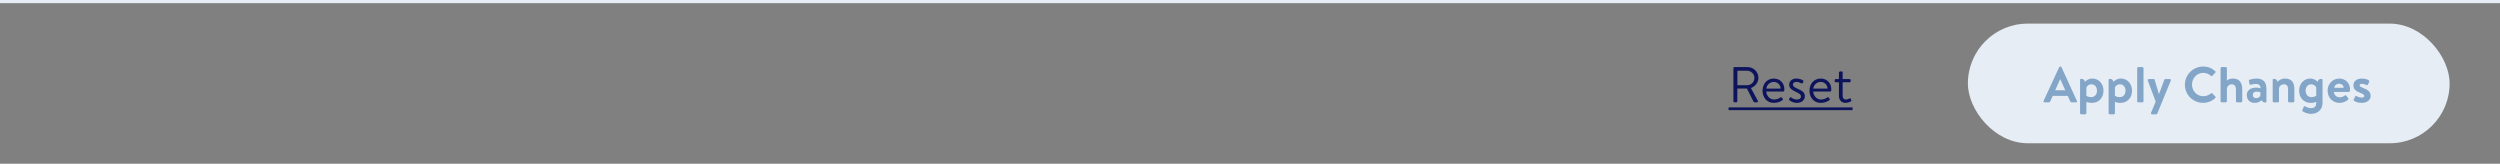
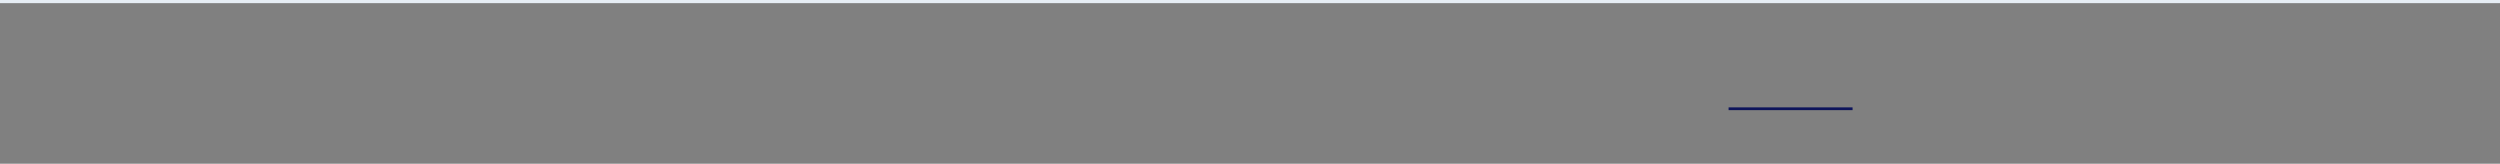
<svg xmlns="http://www.w3.org/2000/svg" width="794" height="52" viewBox="0 0 794 52" fill="none">
  <rect x="0" y="0" width="794" height="52" fill="#808080" stroke="none" />
  <rect width="794" height="1" fill="#E6EDF4" />
-   <path d="M550.536 32.196V21.604C550.536 21.444 550.664 21.3 550.84 21.3H554.984C556.904 21.3 558.472 22.804 558.472 24.708C558.472 26.18 557.496 27.412 556.104 27.972L558.296 32.036C558.408 32.244 558.296 32.5 558.024 32.5H557.256C557.064 32.5 556.984 32.42 556.904 32.26L554.824 28.116H551.768V32.196C551.768 32.356 551.624 32.5 551.464 32.5H550.84C550.664 32.5 550.536 32.356 550.536 32.196ZM551.8 27.06H554.904C556.136 27.06 557.208 26.036 557.208 24.724C557.208 23.508 556.136 22.468 554.904 22.468H551.8V27.06ZM559.784 28.804C559.784 26.724 561.128 24.948 563.368 24.948C565.304 24.948 566.712 26.372 566.712 28.308C566.712 28.436 566.696 28.628 566.68 28.756C566.664 28.948 566.504 29.076 566.344 29.076H560.968C561 30.308 562.04 31.604 563.384 31.604C564.36 31.604 564.968 31.268 565.384 30.996C565.64 30.82 565.752 30.756 565.944 31.044L566.136 31.316C566.28 31.54 566.344 31.62 566.072 31.828C565.624 32.18 564.648 32.676 563.368 32.676C561.128 32.676 559.784 30.916 559.784 28.804ZM560.984 28.132H565.528C565.496 27.044 564.632 26.02 563.368 26.02C562.12 26.02 561.128 26.98 560.984 28.132ZM570.718 32.676C569.486 32.676 568.654 32.132 568.27 31.78C568.19 31.7 568.158 31.588 568.222 31.46L568.446 31.044C568.542 30.868 568.67 30.804 568.878 30.948C569.134 31.14 569.774 31.604 570.718 31.604C571.47 31.604 571.982 31.252 571.982 30.676C571.982 29.972 571.406 29.684 570.334 29.156C569.358 28.676 568.238 28.148 568.238 26.884C568.238 26.116 568.814 24.948 570.526 24.948C571.486 24.948 572.286 25.268 572.638 25.524C572.798 25.652 572.83 25.812 572.718 26.02L572.558 26.324C572.446 26.532 572.206 26.548 572.046 26.452C571.726 26.26 571.214 26.02 570.526 26.02C569.71 26.02 569.438 26.484 569.438 26.836C569.438 27.492 569.95 27.732 570.846 28.148C572.126 28.74 573.23 29.22 573.23 30.564C573.23 31.732 572.222 32.676 570.718 32.676ZM574.69 28.804C574.69 26.724 576.034 24.948 578.274 24.948C580.21 24.948 581.618 26.372 581.618 28.308C581.618 28.436 581.602 28.628 581.586 28.756C581.57 28.948 581.41 29.076 581.25 29.076H575.874C575.906 30.308 576.946 31.604 578.29 31.604C579.266 31.604 579.874 31.268 580.29 30.996C580.546 30.82 580.658 30.756 580.85 31.044L581.042 31.316C581.186 31.54 581.25 31.62 580.978 31.828C580.53 32.18 579.554 32.676 578.274 32.676C576.034 32.676 574.69 30.916 574.69 28.804ZM575.89 28.132H580.434C580.402 27.044 579.538 26.02 578.274 26.02C577.026 26.02 576.034 26.98 575.89 28.132ZM584.041 26.132H583.065C582.84 26.132 582.697 25.972 582.697 25.78V25.46C582.697 25.252 582.84 25.108 583.065 25.108H584.041V23.06C584.041 22.868 584.217 22.724 584.393 22.708L584.889 22.676C585.081 22.66 585.225 22.836 585.225 23.028V25.108H587.401C587.609 25.108 587.769 25.252 587.769 25.46V25.78C587.769 25.972 587.609 26.132 587.401 26.132H585.225V30.5C585.225 31.268 585.705 31.604 586.217 31.604C586.665 31.604 587.049 31.46 587.353 31.284C587.641 31.108 587.753 31.252 587.817 31.428L587.945 31.748C588.041 31.988 588.009 32.116 587.817 32.228C587.465 32.42 586.825 32.676 586.073 32.676C584.777 32.676 584.041 31.652 584.041 30.5V26.132Z" fill="#0D145B" />
  <path d="M549 34.1H588.376V34.98H549V34.1Z" fill="#0D145B" />
-   <rect x="625" y="7.5" width="153" height="38" rx="19" fill="#E6EDF4" />
-   <path d="M649.304 32.5C649.064 32.5 648.936 32.292 649.032 32.084L654.008 21.316C654.056 21.22 654.136 21.14 654.28 21.14H654.44C654.6 21.14 654.664 21.22 654.712 21.316L659.64 32.084C659.736 32.292 659.608 32.5 659.368 32.5H657.976C657.736 32.5 657.624 32.404 657.512 32.18L656.728 30.452H651.944L651.16 32.18C651.096 32.34 650.952 32.5 650.696 32.5H649.304ZM652.728 28.676H655.944L654.344 25.156H654.296L652.728 28.676ZM668.073 28.82C668.073 30.98 666.617 32.676 664.409 32.676C663.673 32.676 662.969 32.5 662.633 32.372V35.956C662.633 36.132 662.457 36.308 662.281 36.308H660.985C660.793 36.308 660.633 36.132 660.633 35.956V25.38C660.633 25.204 660.761 25.044 661.017 25.044C661.689 25.044 662.057 25.444 662.169 25.988C662.601 25.524 663.385 24.948 664.537 24.948C666.553 24.948 668.073 26.58 668.073 28.82ZM662.633 27.796V30.436C662.633 30.436 663.241 30.852 664.169 30.852C665.385 30.852 666.009 29.86 666.009 28.82C666.009 27.78 665.417 26.772 664.265 26.772C663.305 26.772 662.793 27.38 662.633 27.796ZM677.136 28.82C677.136 30.98 675.68 32.676 673.472 32.676C672.736 32.676 672.032 32.5 671.696 32.372V35.956C671.696 36.132 671.52 36.308 671.344 36.308H670.048C669.856 36.308 669.696 36.132 669.696 35.956V25.38C669.696 25.204 669.824 25.044 670.08 25.044C670.752 25.044 671.12 25.444 671.232 25.988C671.664 25.524 672.448 24.948 673.6 24.948C675.616 24.948 677.136 26.58 677.136 28.82ZM671.696 27.796V30.436C671.696 30.436 672.304 30.852 673.232 30.852C674.448 30.852 675.072 29.86 675.072 28.82C675.072 27.78 674.48 26.772 673.328 26.772C672.368 26.772 671.856 27.38 671.696 27.796ZM678.774 32.148V21.652C678.774 21.476 678.95 21.3 679.126 21.3H680.422C680.598 21.3 680.774 21.476 680.774 21.652V32.148C680.774 32.34 680.598 32.5 680.422 32.5H679.126C678.95 32.5 678.774 32.34 678.774 32.148ZM683.493 36.308C683.205 36.308 683.061 36.068 683.173 35.812L684.645 32.26L682.149 25.588C682.053 25.332 682.181 25.108 682.469 25.108H684.005C684.164 25.108 684.277 25.188 684.309 25.316L685.669 29.876H685.701L687.381 25.316C687.461 25.108 687.621 25.108 687.845 25.108H689.125C689.413 25.108 689.541 25.348 689.445 25.588L685.141 36.084C685.093 36.196 684.965 36.308 684.821 36.308H683.493ZM693.923 26.916C693.923 23.716 696.499 21.14 699.699 21.14C701.315 21.14 702.483 21.652 703.571 22.628C703.715 22.756 703.715 22.948 703.587 23.076L702.611 24.084C702.499 24.212 702.339 24.212 702.211 24.084C701.539 23.492 700.643 23.14 699.747 23.14C697.699 23.14 696.179 24.852 696.179 26.868C696.179 28.868 697.715 30.564 699.763 30.564C700.723 30.564 701.539 30.196 702.211 29.652C702.339 29.54 702.515 29.556 702.611 29.652L703.603 30.676C703.731 30.788 703.699 30.996 703.587 31.108C702.499 32.164 701.123 32.66 699.699 32.66C696.499 32.66 693.923 30.116 693.923 26.916ZM705.258 32.148V21.652C705.258 21.476 705.434 21.3 705.61 21.3H706.906C707.098 21.3 707.258 21.476 707.258 21.652V25.572C707.626 25.252 708.266 24.948 709.146 24.948C711.498 24.948 712.138 26.58 712.138 28.436V32.148C712.138 32.34 711.962 32.5 711.786 32.5H710.49C710.298 32.5 710.138 32.34 710.138 32.148V28.42C710.138 27.396 709.674 26.772 708.794 26.772C707.93 26.772 707.45 27.316 707.258 28.068V32.148C707.258 32.356 707.162 32.5 706.874 32.5H705.61C705.434 32.5 705.258 32.34 705.258 32.148ZM713.575 30.148C713.575 28.836 714.647 27.828 716.519 27.828C717.271 27.828 717.943 28.036 717.943 28.036C717.975 27.092 717.335 26.644 716.551 26.644C715.895 26.644 715.271 26.788 714.839 26.916C714.599 26.996 714.455 26.82 714.423 26.596L714.263 25.764C714.199 25.492 714.343 25.364 714.503 25.316C714.663 25.252 715.655 24.948 716.663 24.948C718.807 24.948 719.815 26.148 719.815 28.164V32.228C719.815 32.404 719.687 32.564 719.431 32.564C718.839 32.564 718.471 32.244 718.327 31.812C717.879 32.212 717.159 32.676 716.071 32.676C714.599 32.676 713.575 31.732 713.575 30.148ZM715.495 30.148C715.495 30.772 715.879 31.188 716.567 31.188C717.223 31.188 717.799 30.676 717.895 30.404V29.316C717.895 29.316 717.399 29.092 716.807 29.092C715.959 29.092 715.495 29.492 715.495 30.148ZM721.805 32.148V25.38C721.805 25.204 721.933 25.044 722.189 25.044C722.861 25.044 723.245 25.46 723.341 26.004C723.757 25.556 724.445 24.948 725.725 24.948C728.077 24.948 728.685 26.532 728.685 28.324V32.148C728.685 32.34 728.509 32.5 728.333 32.5H727.037C726.845 32.5 726.685 32.34 726.685 32.148V28.324C726.685 27.364 726.301 26.772 725.405 26.772C724.445 26.772 723.981 27.412 723.805 27.924V32.148C723.805 32.42 723.693 32.5 723.341 32.5H722.157C721.981 32.5 721.805 32.34 721.805 32.148ZM737.641 32.58C737.641 34.964 735.977 36.164 733.961 36.164C732.745 36.164 731.657 35.604 731.305 35.332C731.193 35.236 731.145 35.044 731.225 34.916L731.705 33.876C731.769 33.732 731.977 33.684 732.137 33.78C732.409 33.94 733.129 34.34 733.897 34.34C735.033 34.34 735.641 33.956 735.641 32.58V32.372C735.305 32.5 734.601 32.676 733.865 32.676C731.657 32.676 730.201 30.98 730.201 28.82C730.201 26.58 731.721 24.948 733.737 24.948C734.889 24.948 735.673 25.54 736.089 25.988C736.201 25.444 736.585 25.044 737.257 25.044C737.513 25.044 737.641 25.204 737.641 25.38V32.58ZM735.641 30.436V27.796C735.481 27.38 734.969 26.772 734.009 26.772C732.857 26.772 732.265 27.78 732.265 28.82C732.265 29.86 732.889 30.852 734.105 30.852C735.033 30.852 735.641 30.436 735.641 30.436ZM739.248 28.804C739.248 26.724 740.784 24.948 742.976 24.948C744.896 24.948 746.368 26.372 746.368 28.372C746.368 28.484 746.352 28.74 746.336 28.852C746.32 29.044 746.144 29.188 745.984 29.188H741.248C741.264 30.1 742.016 30.9 743.088 30.9C743.824 30.9 744.336 30.628 744.672 30.356C744.848 30.212 745.04 30.196 745.152 30.356L745.776 31.188C745.904 31.332 745.92 31.508 745.744 31.668C745.104 32.212 744.192 32.676 742.992 32.676C740.784 32.676 739.248 30.916 739.248 28.804ZM741.36 27.876H744.352C744.32 27.156 743.744 26.596 742.928 26.596C742.032 26.596 741.456 27.14 741.36 27.876ZM750.06 32.676C748.828 32.676 748.06 32.292 747.644 32.004C747.548 31.94 747.468 31.764 747.548 31.604L748.028 30.644C748.108 30.468 748.284 30.404 748.46 30.516C748.796 30.724 749.324 30.996 750.092 30.996C750.652 30.996 750.908 30.788 750.908 30.468C750.908 30.132 750.492 29.828 749.516 29.444C748.092 28.9 747.452 28.228 747.452 27.108C747.452 25.988 748.3 24.948 750.108 24.948C751.196 24.948 751.9 25.236 752.3 25.492C752.46 25.62 752.556 25.812 752.46 26.004L752.044 26.852C751.932 27.028 751.74 27.06 751.58 26.996C751.228 26.836 750.716 26.628 750.108 26.628C749.612 26.628 749.404 26.868 749.404 27.108C749.404 27.444 749.772 27.62 750.46 27.908C751.884 28.484 752.908 28.996 752.908 30.468C752.908 31.636 751.916 32.676 750.06 32.676Z" fill="#82A5C8" />
</svg>